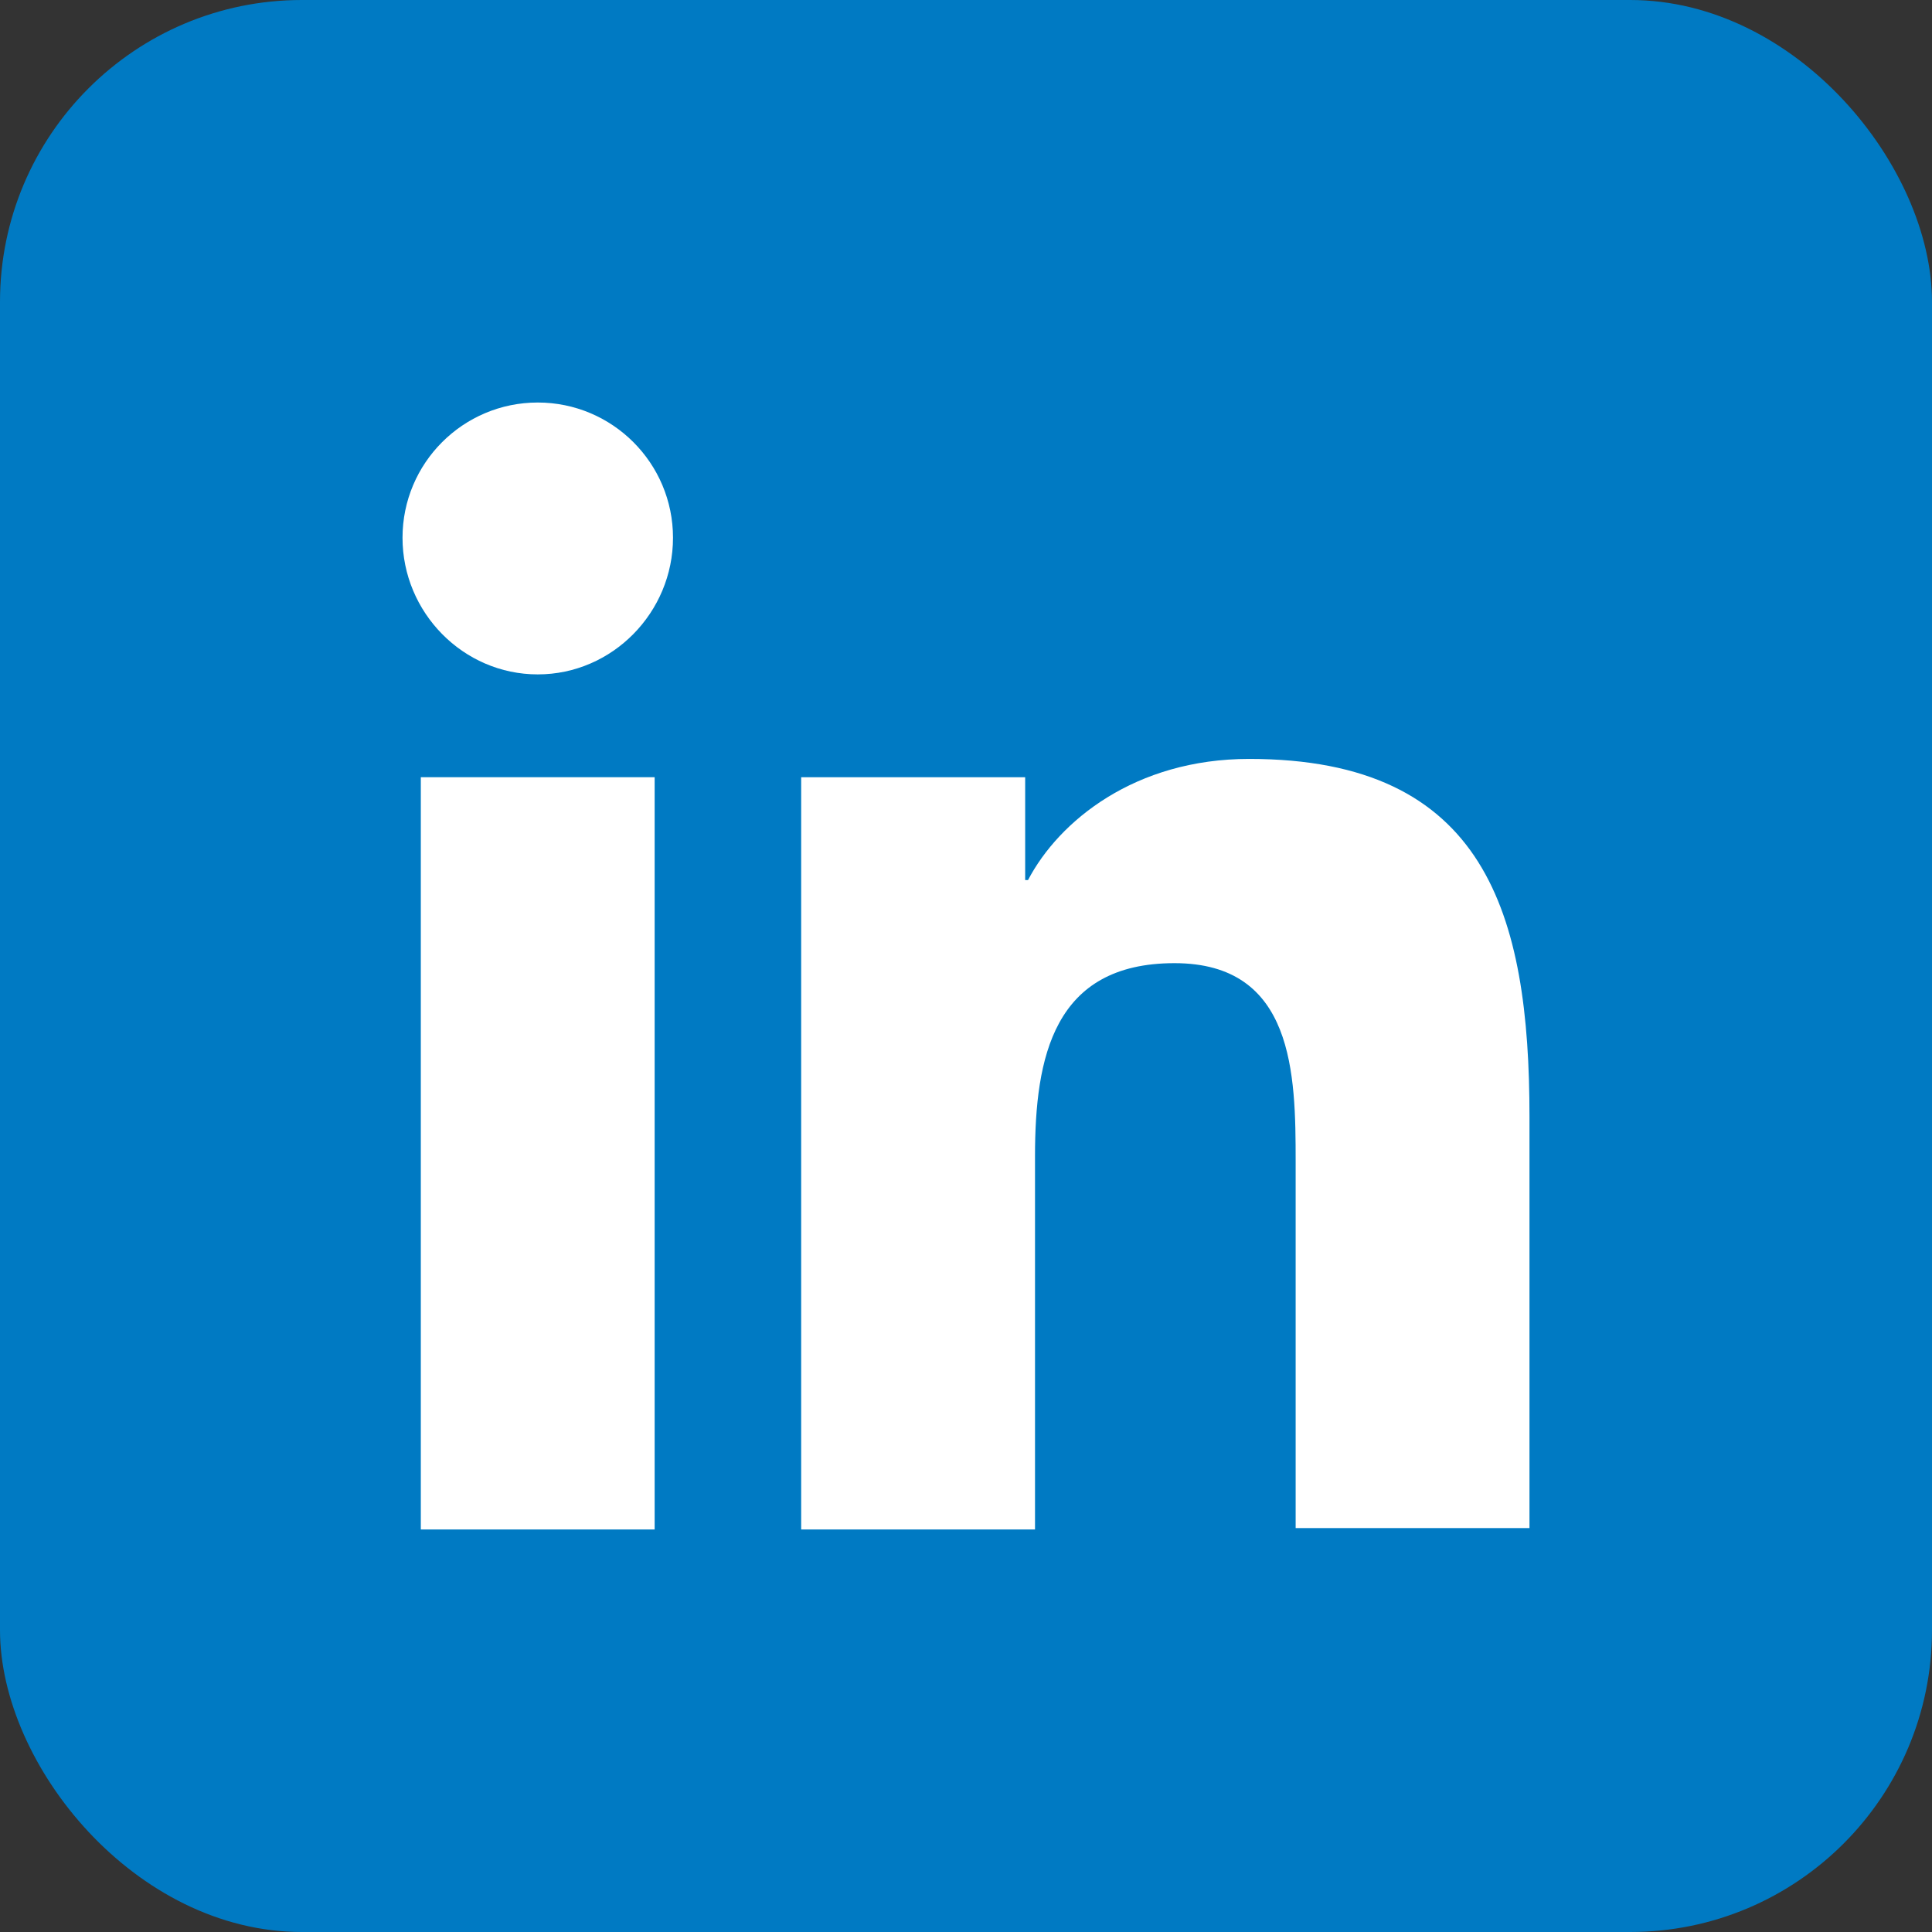
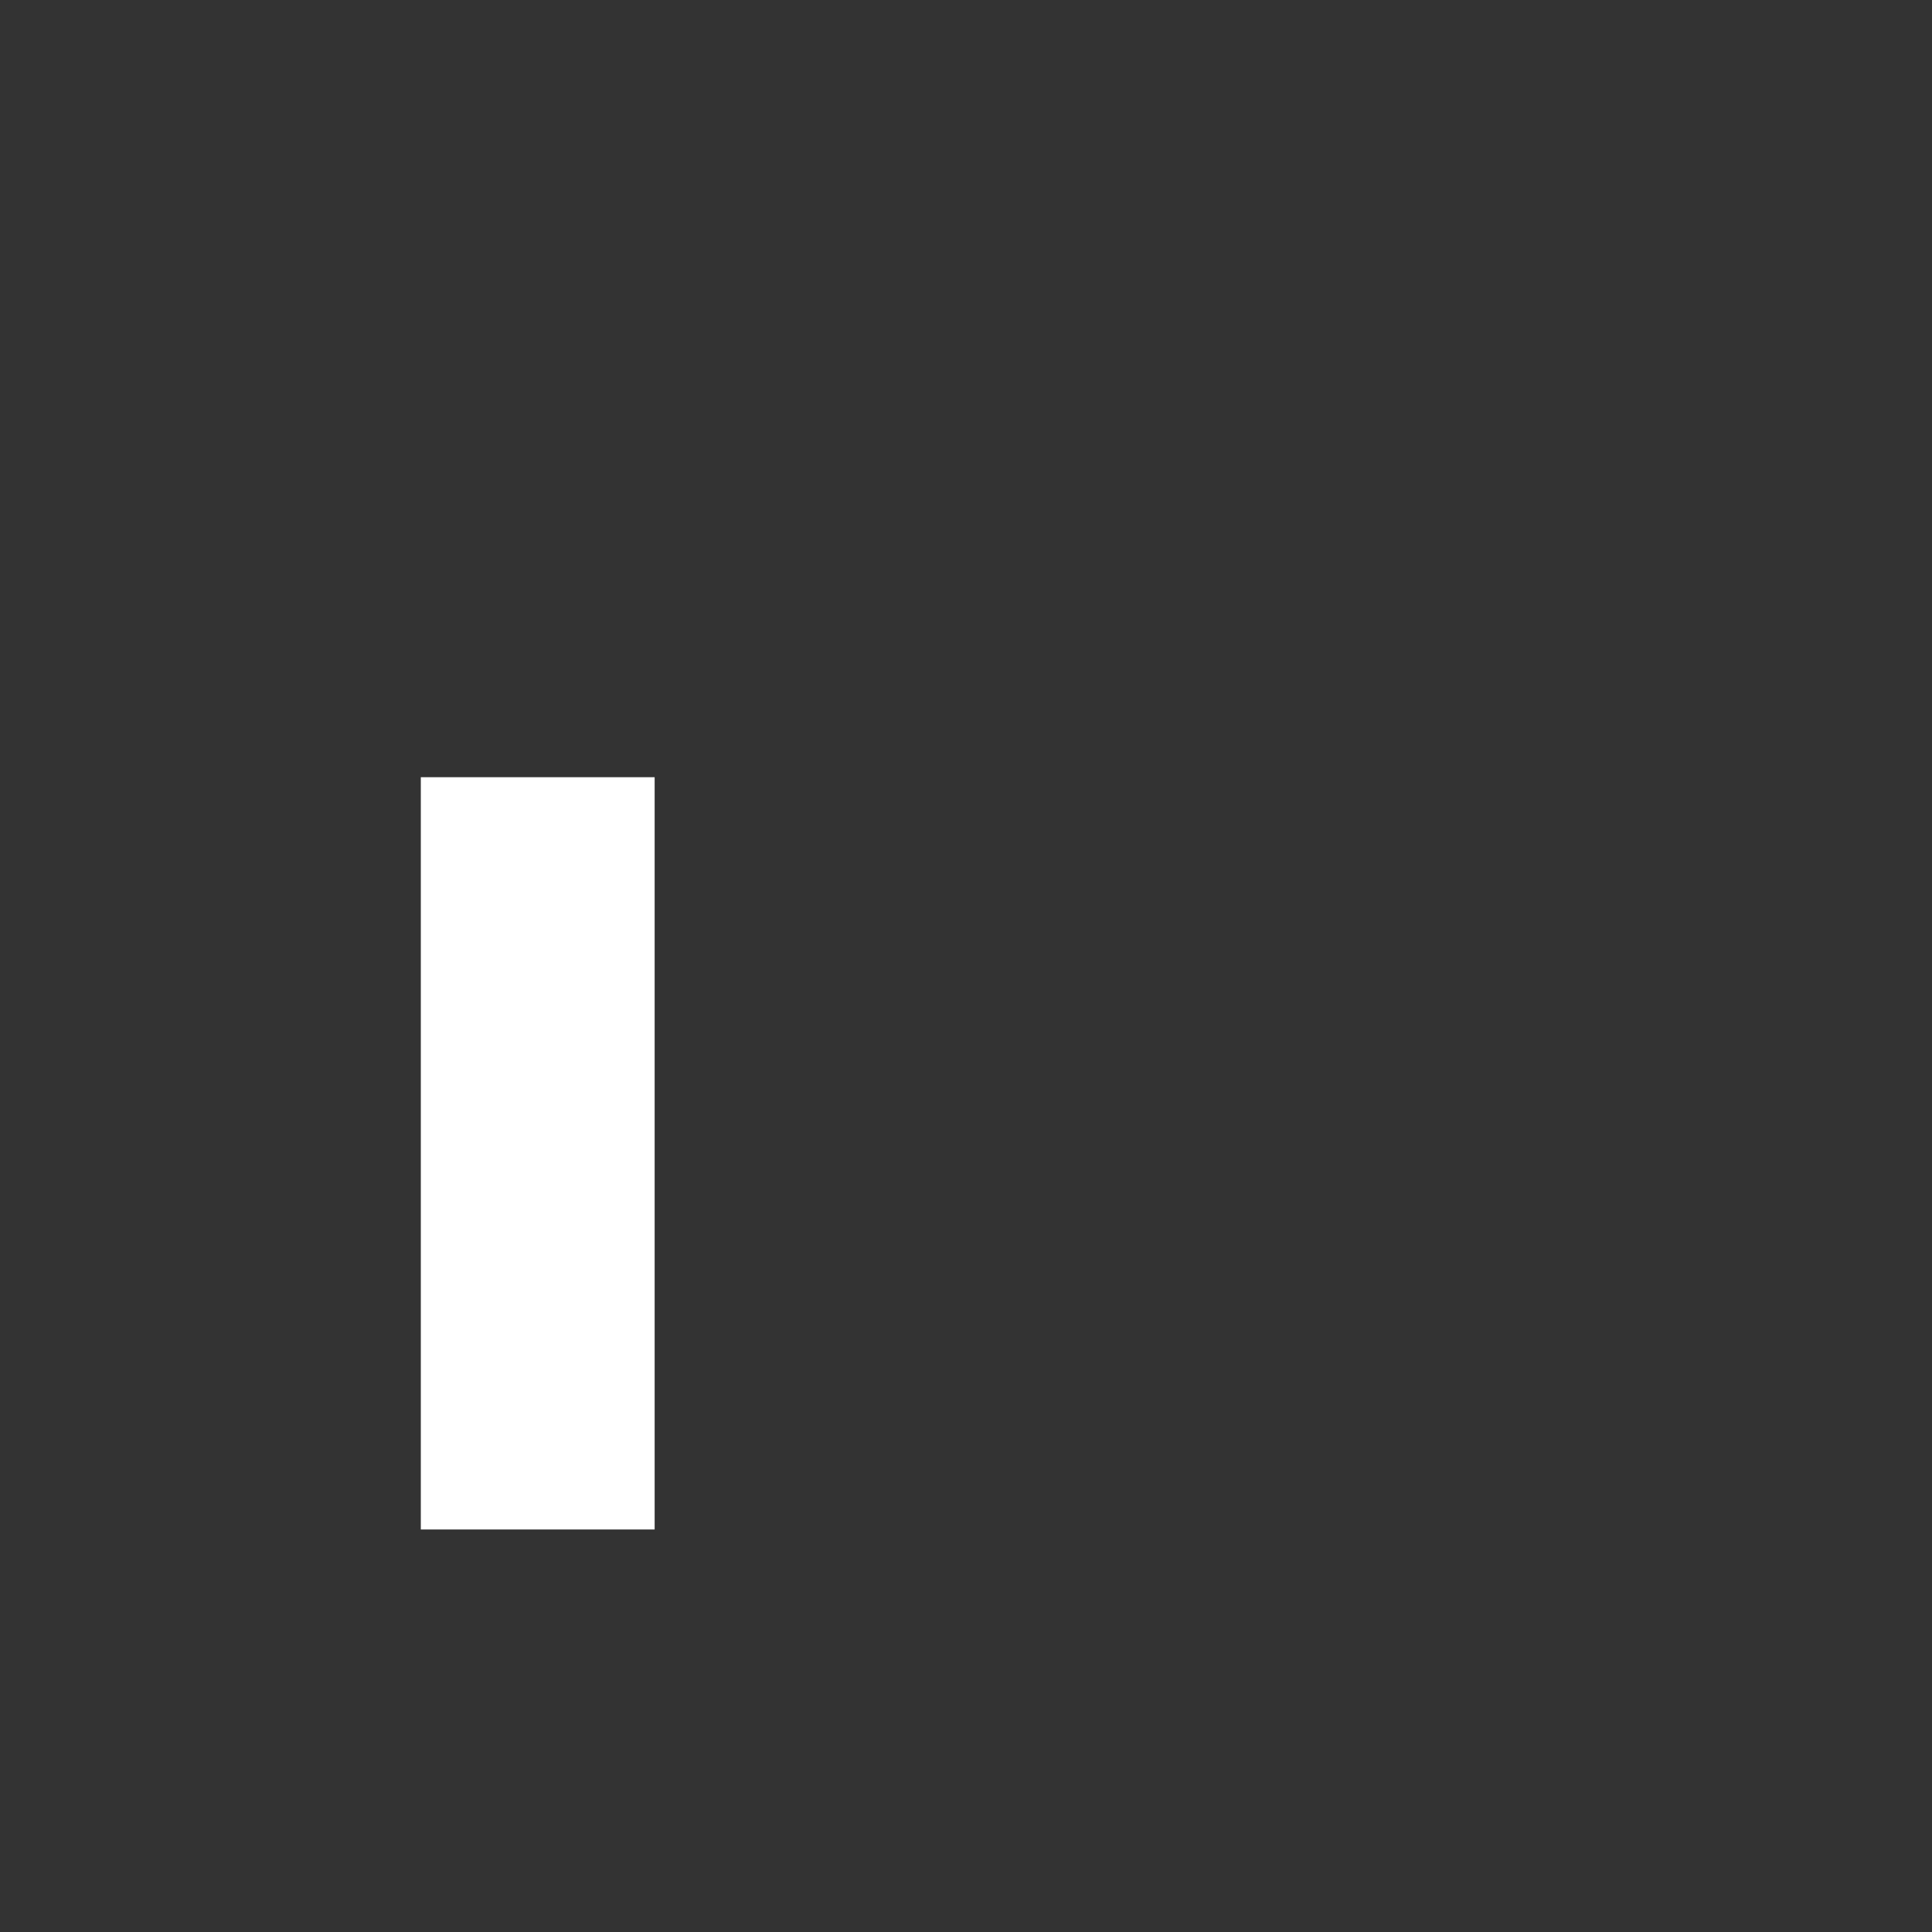
<svg xmlns="http://www.w3.org/2000/svg" width="32" height="32" viewBox="0 0 32 32" fill="none">
  <rect x="0" y="0" width="32" height="32" fill="#333333" stroke="none" />
-   <rect width="32" height="32" rx="5" fill="#007AC3" />
-   <path d="M25.333 25.333V18.497C25.333 15.137 24.61 12.57 20.69 12.57C18.8 12.57 17.54 13.597 17.027 14.577H16.98V12.873H13.27V25.333H17.143V19.15C17.143 17.517 17.447 15.953 19.453 15.953C21.437 15.953 21.46 17.797 21.46 19.243V25.31H25.333V25.333Z" fill="white" />
  <path d="M6.97 12.873H10.843V25.333H6.97V12.873Z" fill="white" />
-   <path d="M8.907 6.667C7.67 6.667 6.667 7.67 6.667 8.907C6.667 10.143 7.67 11.17 8.907 11.17C10.143 11.17 11.147 10.143 11.147 8.907C11.147 7.67 10.143 6.667 8.907 6.667Z" fill="white" />
</svg>